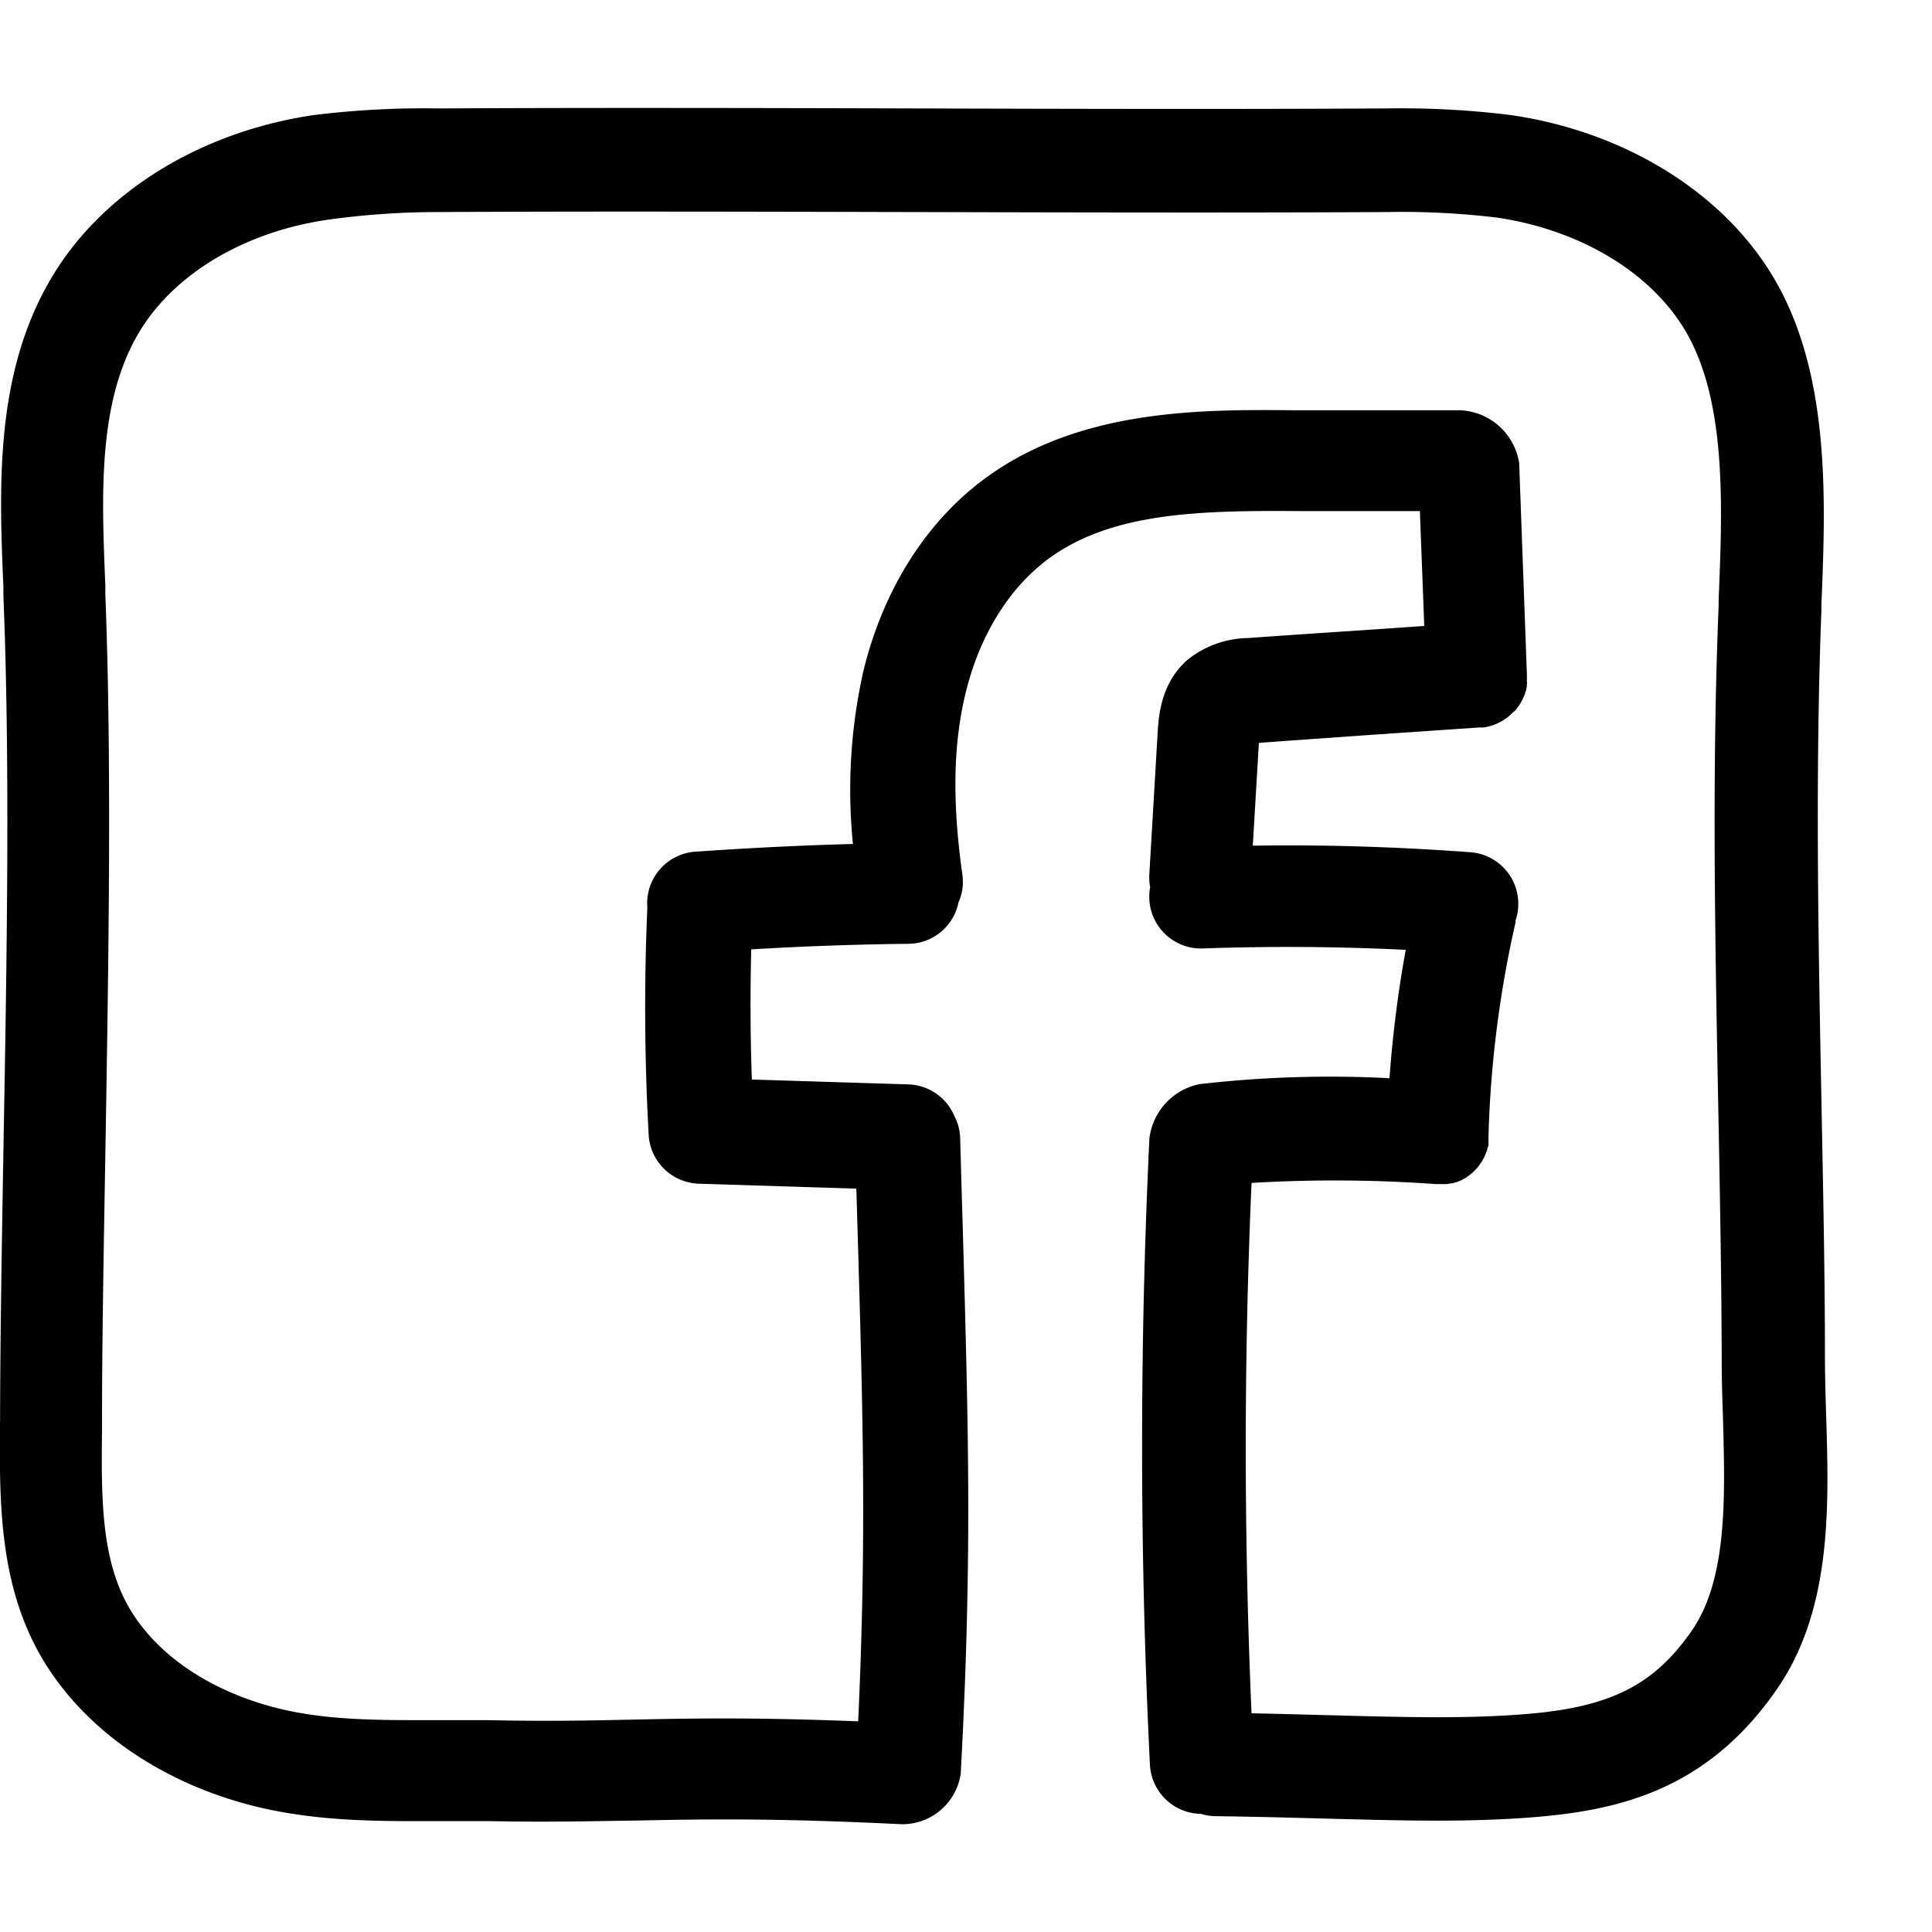
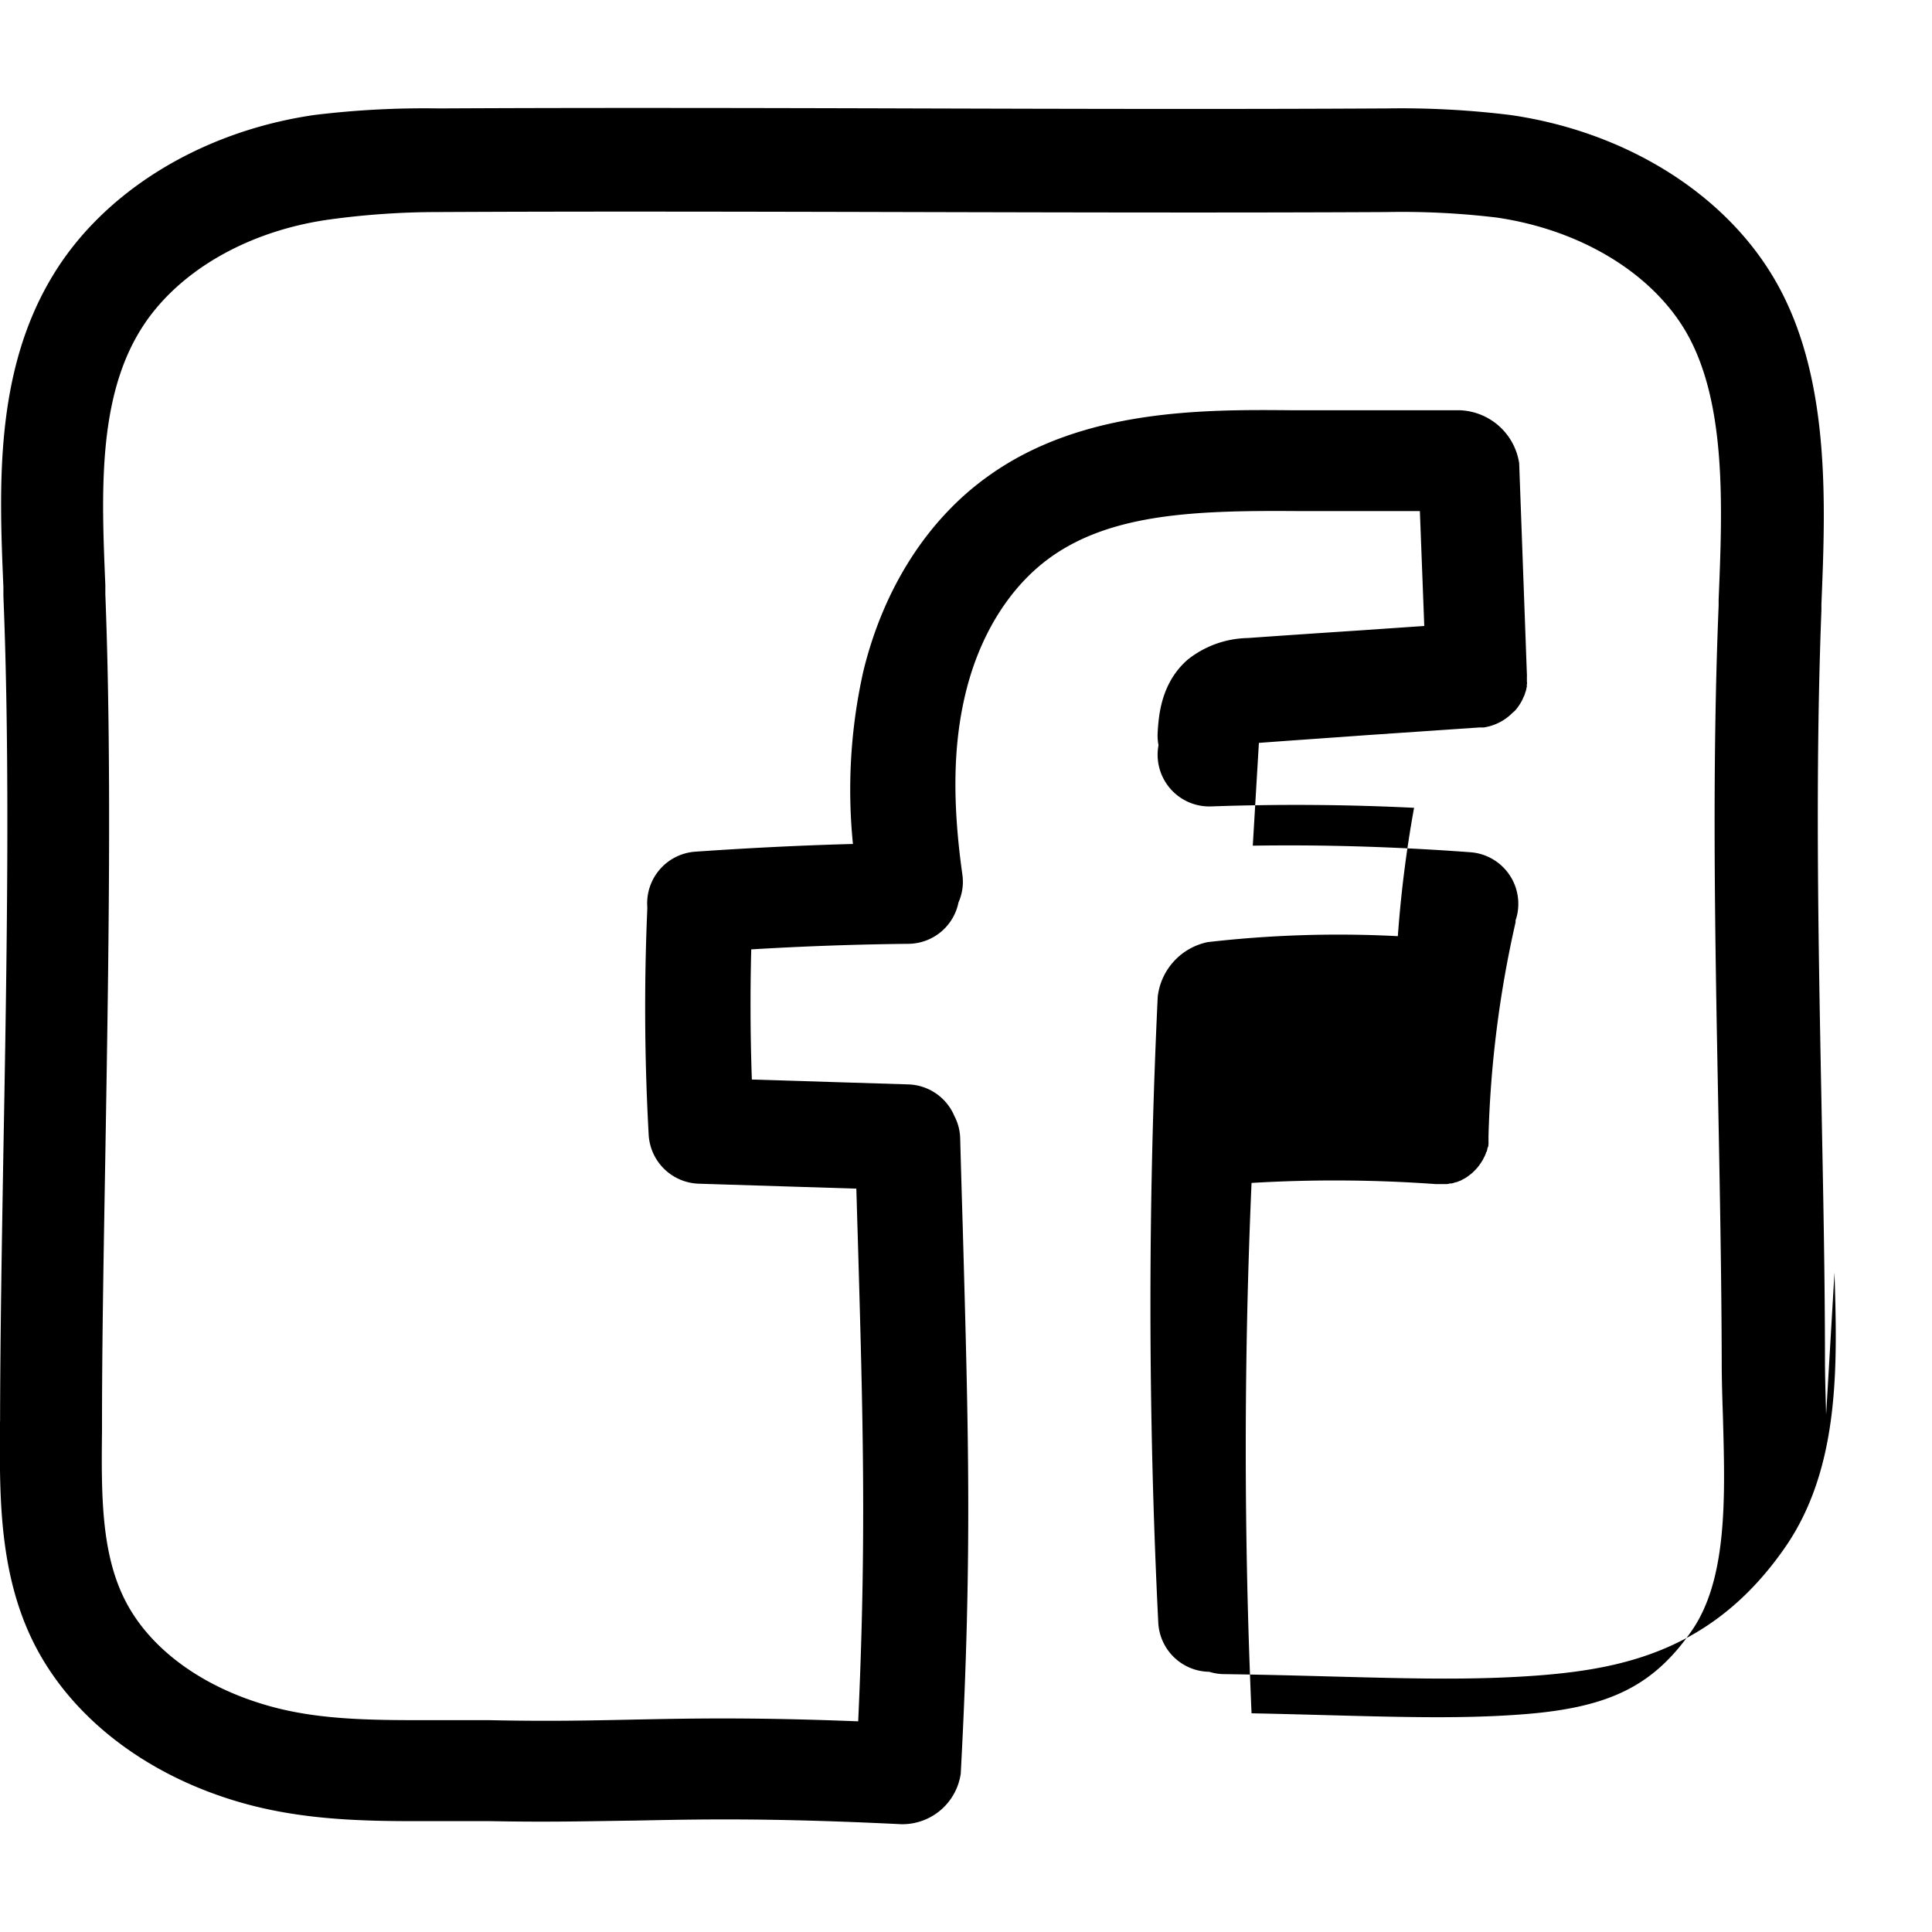
<svg xmlns="http://www.w3.org/2000/svg" data-name="Layer 1" viewBox="0 0 250 250">
-   <path d="M236.3 183.06c-.07-2.41-.14-4.68-.15-6.87 0-11.31-.25-22.78-.46-33.87-.4-20.81-.81-42.33 0-63.37v-.76c.55-13.35 1.23-30-6.33-42.5-6.57-10.9-19.23-18.68-33.86-20.8a115.39 115.39 0 0 0-16-.86h-.08c-18.8.11-40.4.06-61.29 0s-42.51-.1-61.34 0a117.43 117.43 0 0 0-16.12.85C26.05 17 13.39 24.78 6.82 35.68-.72 48.13-.11 62.93.44 76v1.13c.88 21.49.45 47.07 0 71.8-.21 12.43-.41 24.16-.43 35H0v.78c-.06 8.95-.13 19.09 4.5 28.15 5 9.75 15 17.26 27.55 20.63 8.25 2.21 16.51 2.19 24.5 2.16h6.76c7.7.16 13.41 0 18.92-.07 8.54-.17 17.38-.36 34.37.47h.33a7.63 7.63 0 0 0 7.39-6.54c1.5-28.1 1-44.13.26-70.69-.11-3.58-.22-7.37-.33-11.4a6.58 6.58 0 0 0-.75-3 6.69 6.69 0 0 0-6-4.1l-20.21-.63c-.2-5.6-.22-11.23-.08-16.84 6.77-.41 13.58-.65 20.33-.72a6.67 6.67 0 0 0 6.49-5.36 6.55 6.55 0 0 0 .5-3.6c-1.32-9.39-1.19-16.84.41-23.45 1.84-7.63 5.78-13.9 11.09-17.67 8-5.67 19-6 31.61-5.92h16.09L184.3 81l-8.12.56c-5 .33-10.09.67-14.68 1a12.88 12.88 0 0 0-7.78 2.77c-3.54 3.06-3.79 7.39-3.92 9.47l-1.08 18.38a6.85 6.85 0 0 0 .11 1.63 6.58 6.58 0 0 0-.11 1.47 6.69 6.69 0 0 0 6.93 6.45c8.71-.31 17.51-.25 26.25.18a154.79 154.79 0 0 0-2.1 16.61 147.7 147.7 0 0 0-24.61.77 8.17 8.17 0 0 0-6.46 7.06c-1.28 26.88-1.26 54.15.07 81a6.7 6.7 0 0 0 6.6 6.36 6.57 6.57 0 0 0 1.86.3c5.13.07 9.67.19 14.06.31 5.34.14 10.1.27 14.62.27 4.37 0 8.52-.12 12.7-.46 10.9-.91 22.22-3.52 31.2-16.42 7.24-10.36 6.83-23.79 6.46-35.65zm-17.42 28c-4.89 7-10.47 9.83-21.31 10.73-7.77.64-15.75.42-25.86.15-3-.08-6.26-.17-9.76-.24-1-22.8-1-45.83 0-68.63a182.2 182.2 0 0 1 23.83.15h1.49l.43-.09h.17a4 4 0 0 0 .49-.15h.1l.52-.21h.02l.52-.28a4.32 4.32 0 0 0 .5-.33c.16-.12.32-.24.47-.37.14-.13.28-.26.41-.4l.06-.06c.12-.13.24-.27.35-.41l.07-.09.29-.42.08-.13a2.38 2.38 0 0 0 .23-.41l.09-.17c.07-.13.12-.27.18-.4s0-.14.08-.22.09-.25.13-.38 0-.17.07-.25.06-.26.08-.39a1.37 1.37 0 0 0 0-.28V147a142.15 142.15 0 0 1 3.5-27.64 1.13 1.13 0 0 0 0-.26 6.21 6.21 0 0 0 .34-1.65 6.69 6.69 0 0 0-6.17-7.17c-9.33-.69-18.77-1-28.17-.85l.79-13.3c4.38-.33 9.15-.65 13.91-1l14.67-1h.56l.31-.06.35-.08.3-.09.32-.11.3-.12.3-.14.29-.15.28-.16.27-.18a2.48 2.48 0 0 0 .26-.19l.26-.2.23-.21.24-.23.25-.21c.08-.08.14-.16.21-.24a2.56 2.56 0 0 0 .2-.26l.18-.26.18-.28.15-.27.15-.3c0-.09.09-.19.13-.29l.12-.3a1.31 1.31 0 0 1 .1-.32 1.57 1.57 0 0 0 .08-.31 2 2 0 0 1 .08-.33 1.06 1.06 0 0 1 0-.31c.05-.1 0-.24 0-.35v-.68a.74.74 0 0 0 0-.21l-1-27.36a8.08 8.08 0 0 0-7.58-6.84h-21.46c-11.52-.11-27.29-.26-39.48 8.39-8 5.63-13.76 14.67-16.36 25.45a70.1 70.1 0 0 0-1.33 22.28c-6.82.18-13.67.53-20.44 1a6.7 6.7 0 0 0-6.17 7.17v.22c-.42 9.72-.36 19.56.18 29.26a6.71 6.71 0 0 0 6.48 6.31l20.39.64c.06 2 .11 3.88.17 5.73.7 24.12 1.15 39.45.07 63.2-13.66-.54-21.6-.38-29.3-.22-5.63.12-11 .23-18.37.07h-7.09c-7.42 0-14.45.05-21-1.71-8.88-2.38-15.84-7.4-19.09-13.78-3.14-6.15-3.09-13.83-3-22v-.8c0-10.77.22-22.47.43-34.85.42-24.93.85-50.71 0-72.57v-1.17c-.49-11.72-1-23.83 4.43-32.81 4.52-7.5 13.61-12.9 24.31-14.46a103 103 0 0 1 14.46-1c18.78-.1 40.37-.05 61.24 0s42.51.1 61.35 0a102.61 102.61 0 0 1 14.24.71c10.7 1.56 19.79 7 24.31 14.46 5.49 9.1 4.92 22.88 4.42 35v.76c-.88 21.45-.46 43.17-.06 64.18.21 11 .43 22.45.46 33.65 0 2.37.08 4.85.16 7.25.28 10.28.61 20.89-4.07 27.61z" />
+   <path d="M236.3 183.06c-.07-2.41-.14-4.68-.15-6.87 0-11.31-.25-22.78-.46-33.87-.4-20.81-.81-42.33 0-63.37v-.76c.55-13.35 1.23-30-6.33-42.5-6.57-10.9-19.23-18.68-33.86-20.8a115.39 115.39 0 0 0-16-.86h-.08c-18.8.11-40.4.06-61.29 0s-42.51-.1-61.34 0a117.43 117.43 0 0 0-16.12.85C26.05 17 13.39 24.78 6.82 35.68-.72 48.13-.11 62.93.44 76v1.13c.88 21.49.45 47.07 0 71.8-.21 12.43-.41 24.16-.43 35H0v.78c-.06 8.95-.13 19.09 4.5 28.15 5 9.75 15 17.26 27.55 20.63 8.25 2.21 16.51 2.19 24.5 2.16h6.76c7.7.16 13.41 0 18.92-.07 8.54-.17 17.38-.36 34.37.47h.33a7.63 7.63 0 0 0 7.39-6.54c1.5-28.1 1-44.13.26-70.69-.11-3.58-.22-7.37-.33-11.4a6.58 6.58 0 0 0-.75-3 6.69 6.69 0 0 0-6-4.1l-20.21-.63c-.2-5.6-.22-11.23-.08-16.84 6.77-.41 13.58-.65 20.33-.72a6.67 6.67 0 0 0 6.49-5.36 6.55 6.55 0 0 0 .5-3.6c-1.32-9.39-1.19-16.84.41-23.45 1.84-7.63 5.78-13.9 11.09-17.67 8-5.67 19-6 31.61-5.92h16.09L184.3 81l-8.12.56c-5 .33-10.09.67-14.68 1a12.88 12.88 0 0 0-7.78 2.77c-3.54 3.06-3.79 7.39-3.92 9.47a6.85 6.85 0 0 0 .11 1.63 6.58 6.58 0 0 0-.11 1.47 6.69 6.69 0 0 0 6.93 6.45c8.71-.31 17.51-.25 26.25.18a154.79 154.79 0 0 0-2.1 16.61 147.7 147.7 0 0 0-24.61.77 8.17 8.17 0 0 0-6.46 7.06c-1.28 26.88-1.26 54.15.07 81a6.7 6.7 0 0 0 6.6 6.36 6.57 6.57 0 0 0 1.86.3c5.13.07 9.67.19 14.06.31 5.34.14 10.1.27 14.62.27 4.37 0 8.52-.12 12.7-.46 10.9-.91 22.22-3.52 31.2-16.42 7.24-10.36 6.83-23.79 6.46-35.65zm-17.42 28c-4.89 7-10.47 9.83-21.31 10.73-7.77.64-15.75.42-25.86.15-3-.08-6.26-.17-9.76-.24-1-22.8-1-45.83 0-68.63a182.2 182.2 0 0 1 23.83.15h1.49l.43-.09h.17a4 4 0 0 0 .49-.15h.1l.52-.21h.02l.52-.28a4.32 4.32 0 0 0 .5-.33c.16-.12.32-.24.47-.37.14-.13.28-.26.41-.4l.06-.06c.12-.13.24-.27.35-.41l.07-.09.29-.42.08-.13a2.38 2.38 0 0 0 .23-.41l.09-.17c.07-.13.12-.27.18-.4s0-.14.08-.22.09-.25.13-.38 0-.17.07-.25.06-.26.08-.39a1.37 1.37 0 0 0 0-.28V147a142.15 142.15 0 0 1 3.5-27.64 1.13 1.13 0 0 0 0-.26 6.21 6.21 0 0 0 .34-1.65 6.69 6.69 0 0 0-6.17-7.17c-9.33-.69-18.77-1-28.17-.85l.79-13.3c4.38-.33 9.15-.65 13.91-1l14.67-1h.56l.31-.06.35-.08.3-.09.32-.11.3-.12.3-.14.29-.15.28-.16.27-.18a2.48 2.48 0 0 0 .26-.19l.26-.2.23-.21.24-.23.25-.21c.08-.08.14-.16.21-.24a2.56 2.56 0 0 0 .2-.26l.18-.26.18-.28.15-.27.15-.3c0-.09.09-.19.13-.29l.12-.3a1.31 1.31 0 0 1 .1-.32 1.57 1.57 0 0 0 .08-.31 2 2 0 0 1 .08-.33 1.06 1.06 0 0 1 0-.31c.05-.1 0-.24 0-.35v-.68a.74.74 0 0 0 0-.21l-1-27.36a8.08 8.08 0 0 0-7.58-6.84h-21.46c-11.52-.11-27.29-.26-39.48 8.39-8 5.63-13.76 14.67-16.36 25.45a70.1 70.1 0 0 0-1.33 22.28c-6.82.18-13.67.53-20.44 1a6.7 6.7 0 0 0-6.17 7.17v.22c-.42 9.72-.36 19.56.18 29.26a6.71 6.71 0 0 0 6.48 6.31l20.39.64c.06 2 .11 3.88.17 5.73.7 24.12 1.15 39.45.07 63.2-13.66-.54-21.6-.38-29.3-.22-5.63.12-11 .23-18.37.07h-7.09c-7.42 0-14.45.05-21-1.71-8.88-2.38-15.84-7.4-19.09-13.78-3.14-6.15-3.09-13.83-3-22v-.8c0-10.77.22-22.47.43-34.85.42-24.93.85-50.71 0-72.57v-1.17c-.49-11.72-1-23.83 4.43-32.81 4.52-7.5 13.61-12.9 24.31-14.46a103 103 0 0 1 14.46-1c18.78-.1 40.37-.05 61.24 0s42.51.1 61.35 0a102.61 102.61 0 0 1 14.24.71c10.7 1.56 19.79 7 24.31 14.46 5.49 9.1 4.92 22.88 4.42 35v.76c-.88 21.45-.46 43.17-.06 64.18.21 11 .43 22.45.46 33.65 0 2.37.08 4.85.16 7.25.28 10.28.61 20.89-4.07 27.61z" />
</svg>